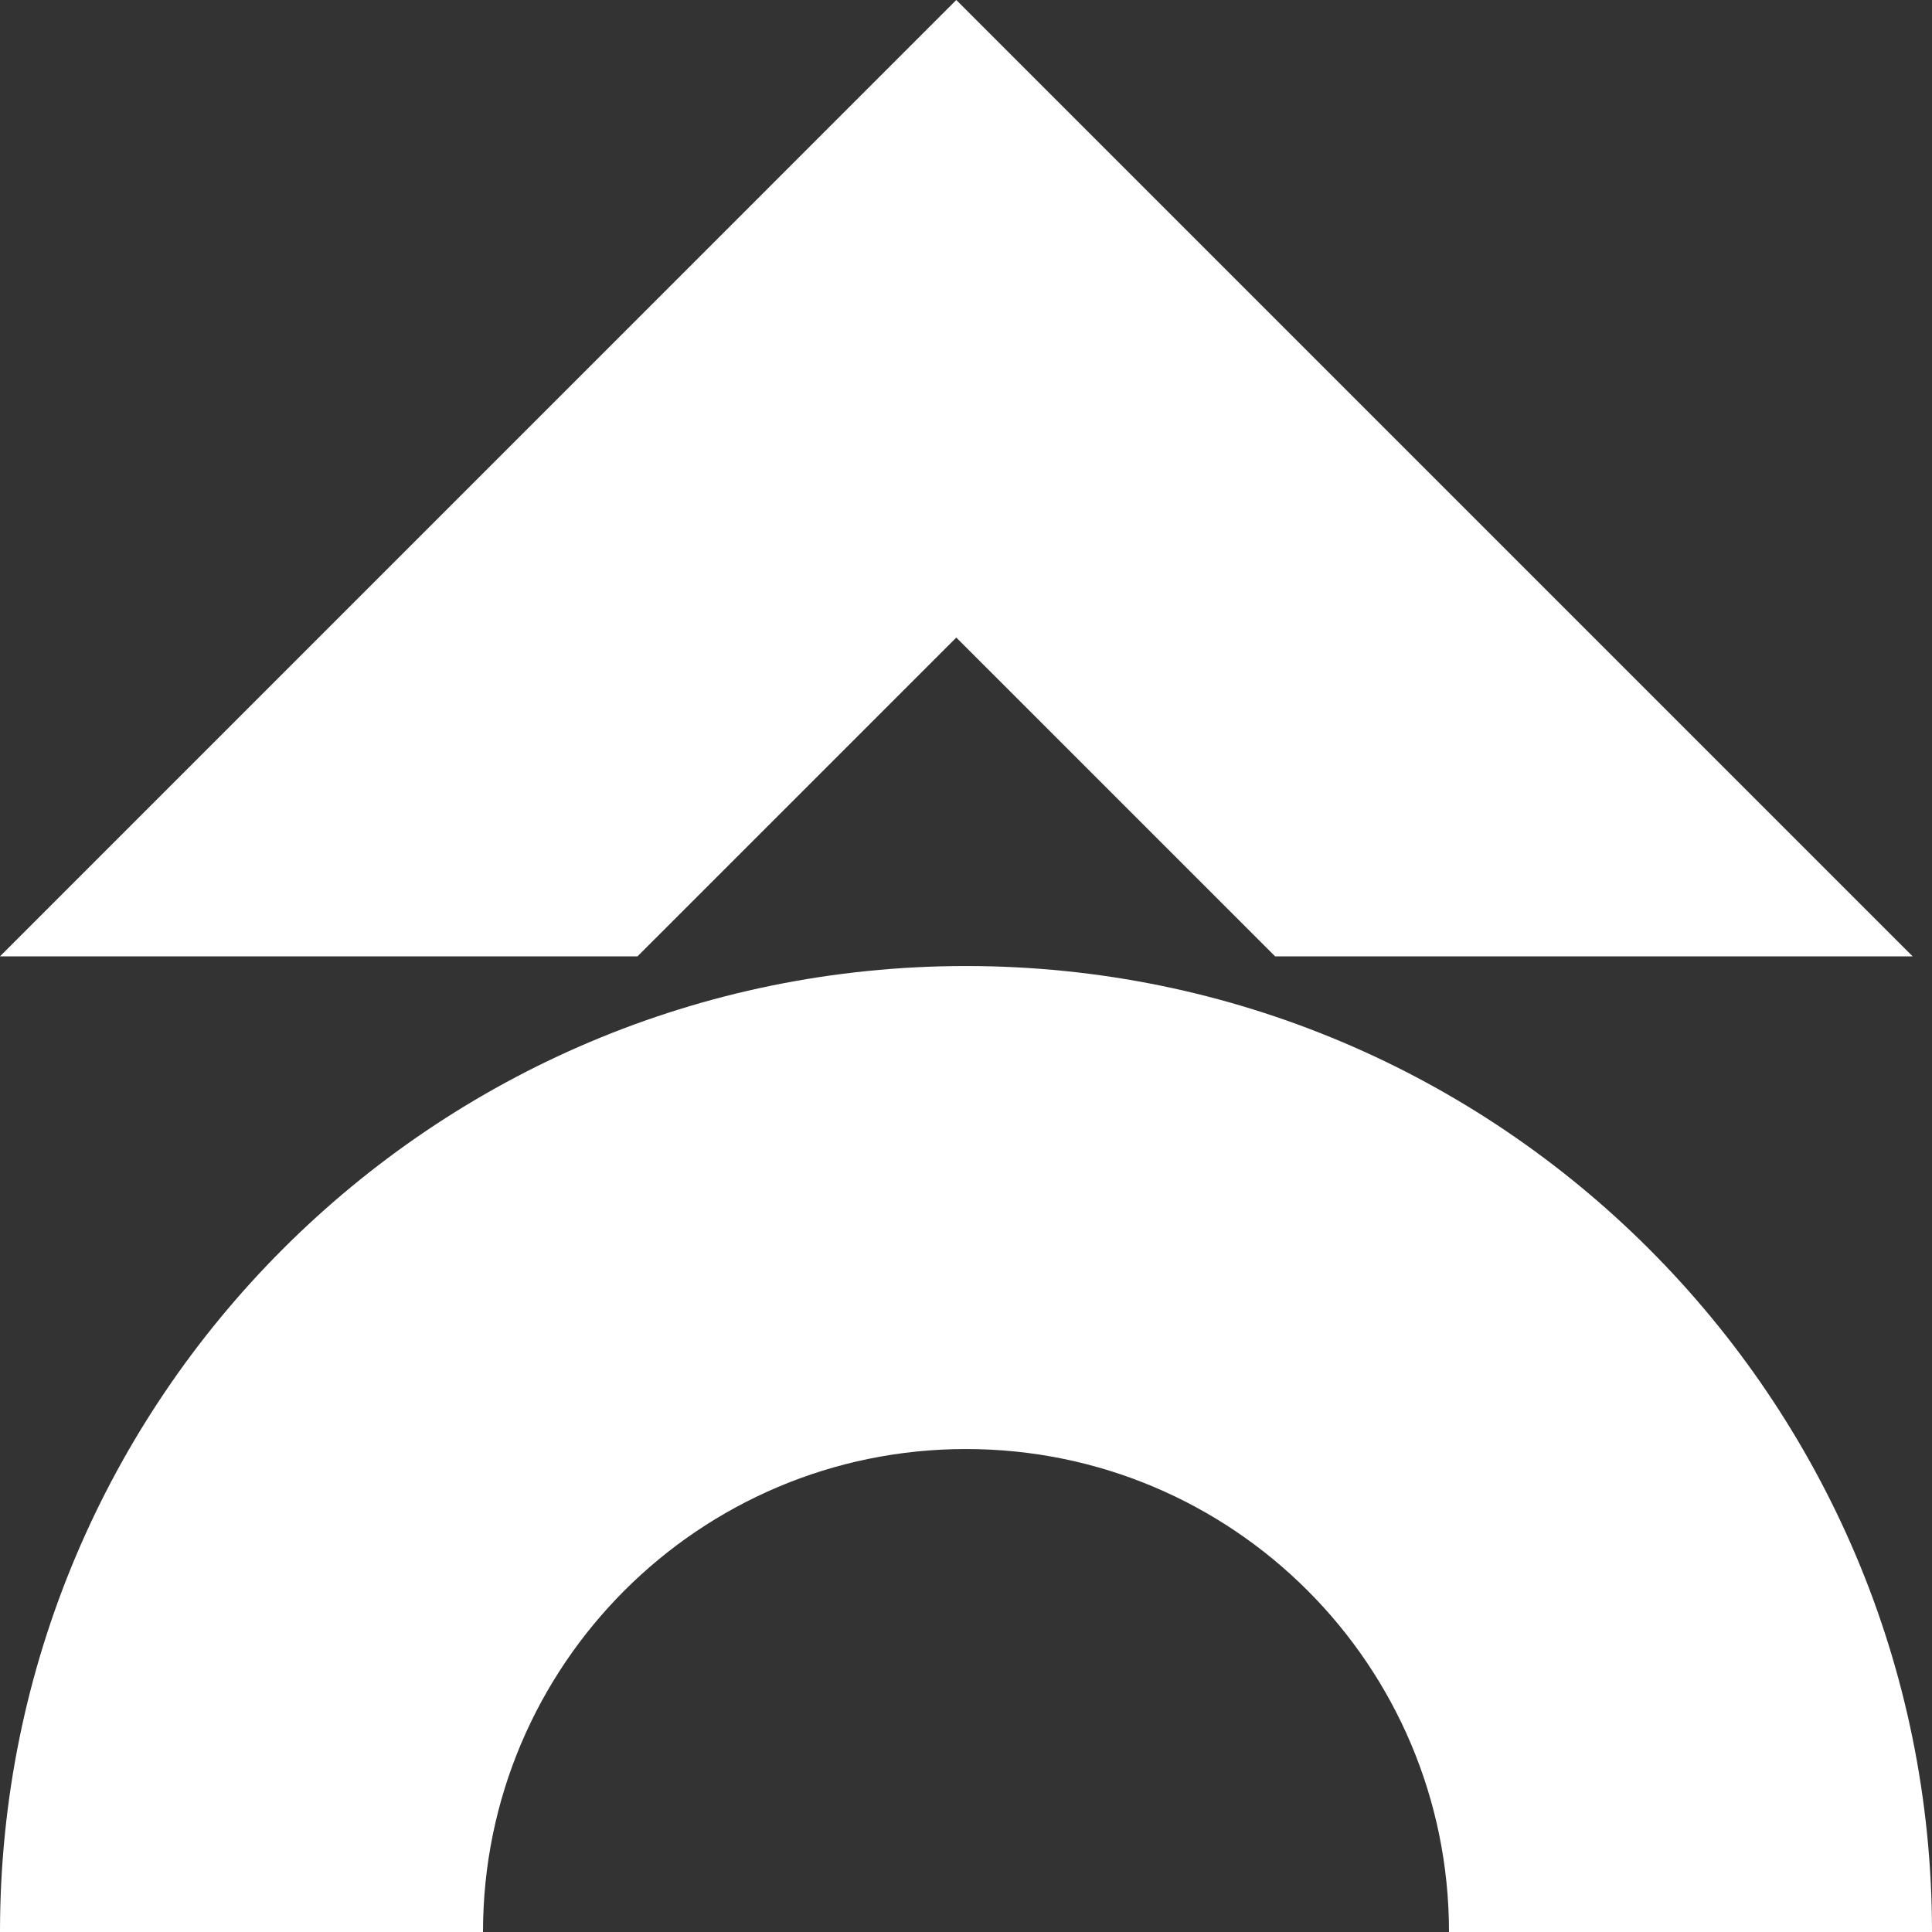
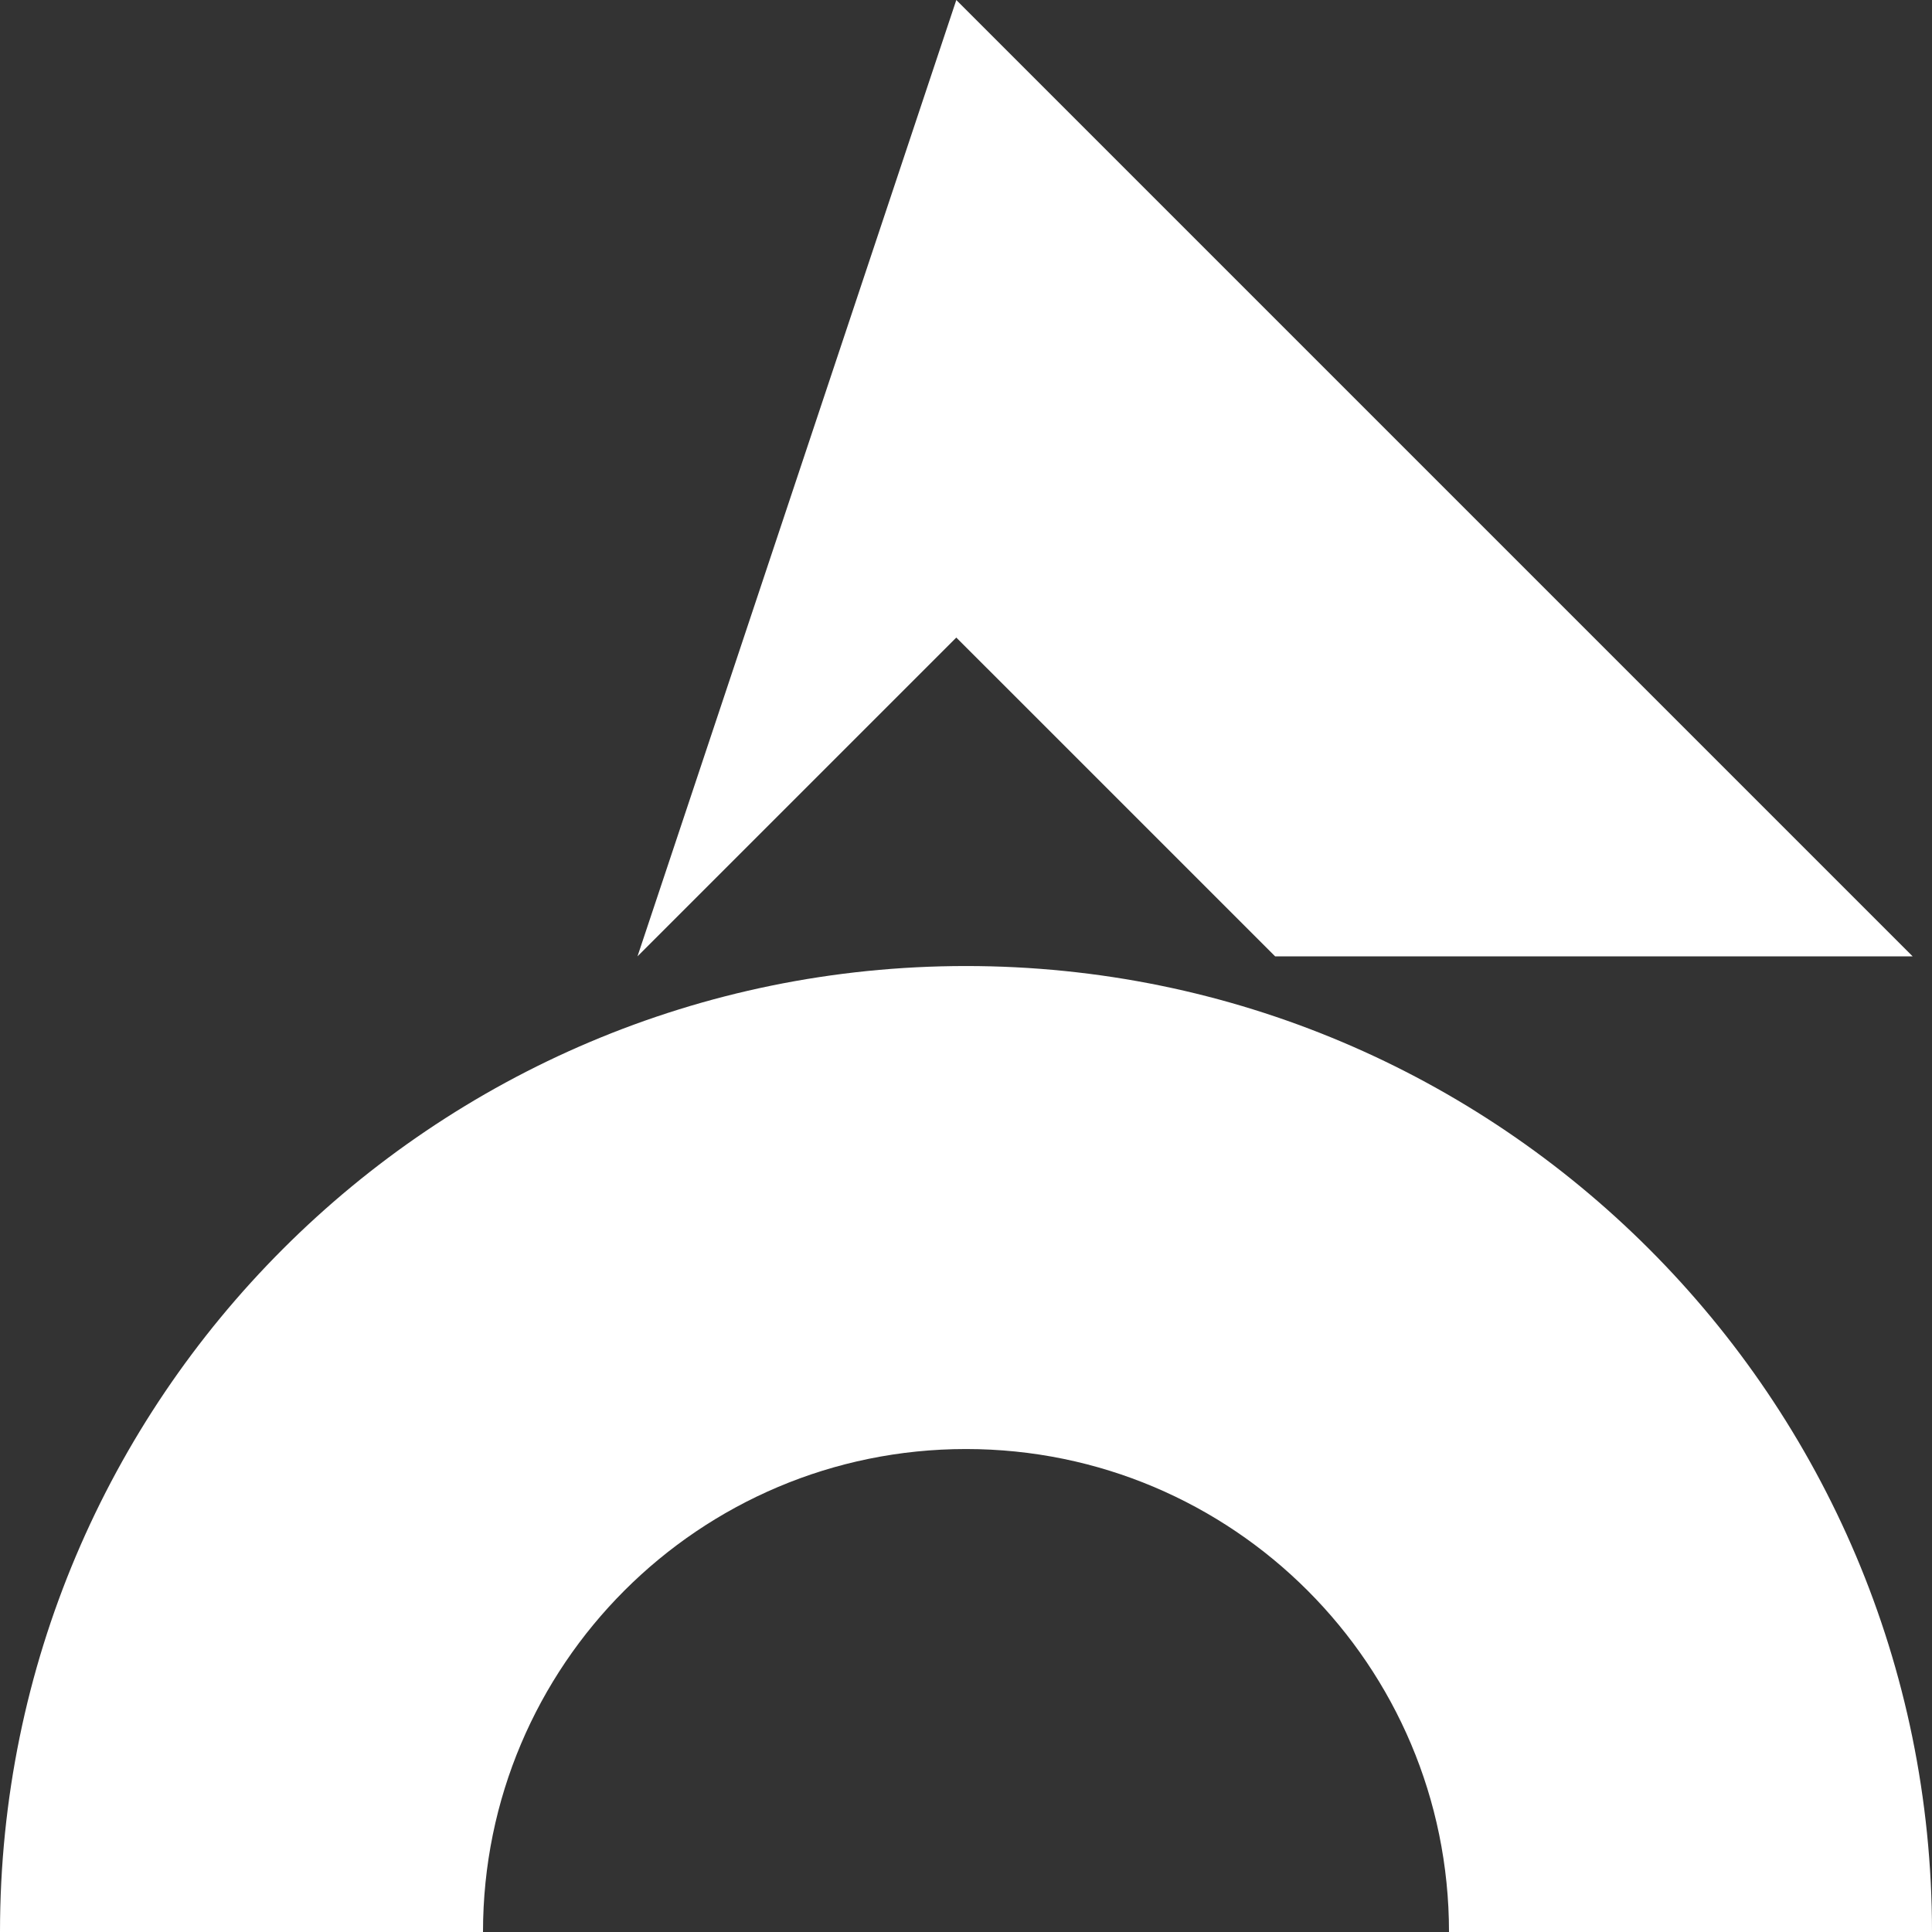
<svg xmlns="http://www.w3.org/2000/svg" width="64" height="64" fill="none">
  <rect width="100%" height="100%" fill="#333333" stroke="none" />
-   <path fill="#fff" d="M32 32.001c17.673 0 32 14.327 32 32H48c0-8.837-7.163-16-16-16-8.836 0-16 7.163-16 16H0c0-17.673 14.327-32 32-32Zm10.24-.321L31.679 21.12 21.118 31.68H0L31.679 0l31.678 31.678-.002.002H42.24Z" />
+   <path fill="#fff" d="M32 32.001c17.673 0 32 14.327 32 32H48c0-8.837-7.163-16-16-16-8.836 0-16 7.163-16 16H0c0-17.673 14.327-32 32-32Zm10.24-.321L31.679 21.12 21.118 31.68L31.679 0l31.678 31.678-.002.002H42.24Z" />
</svg>